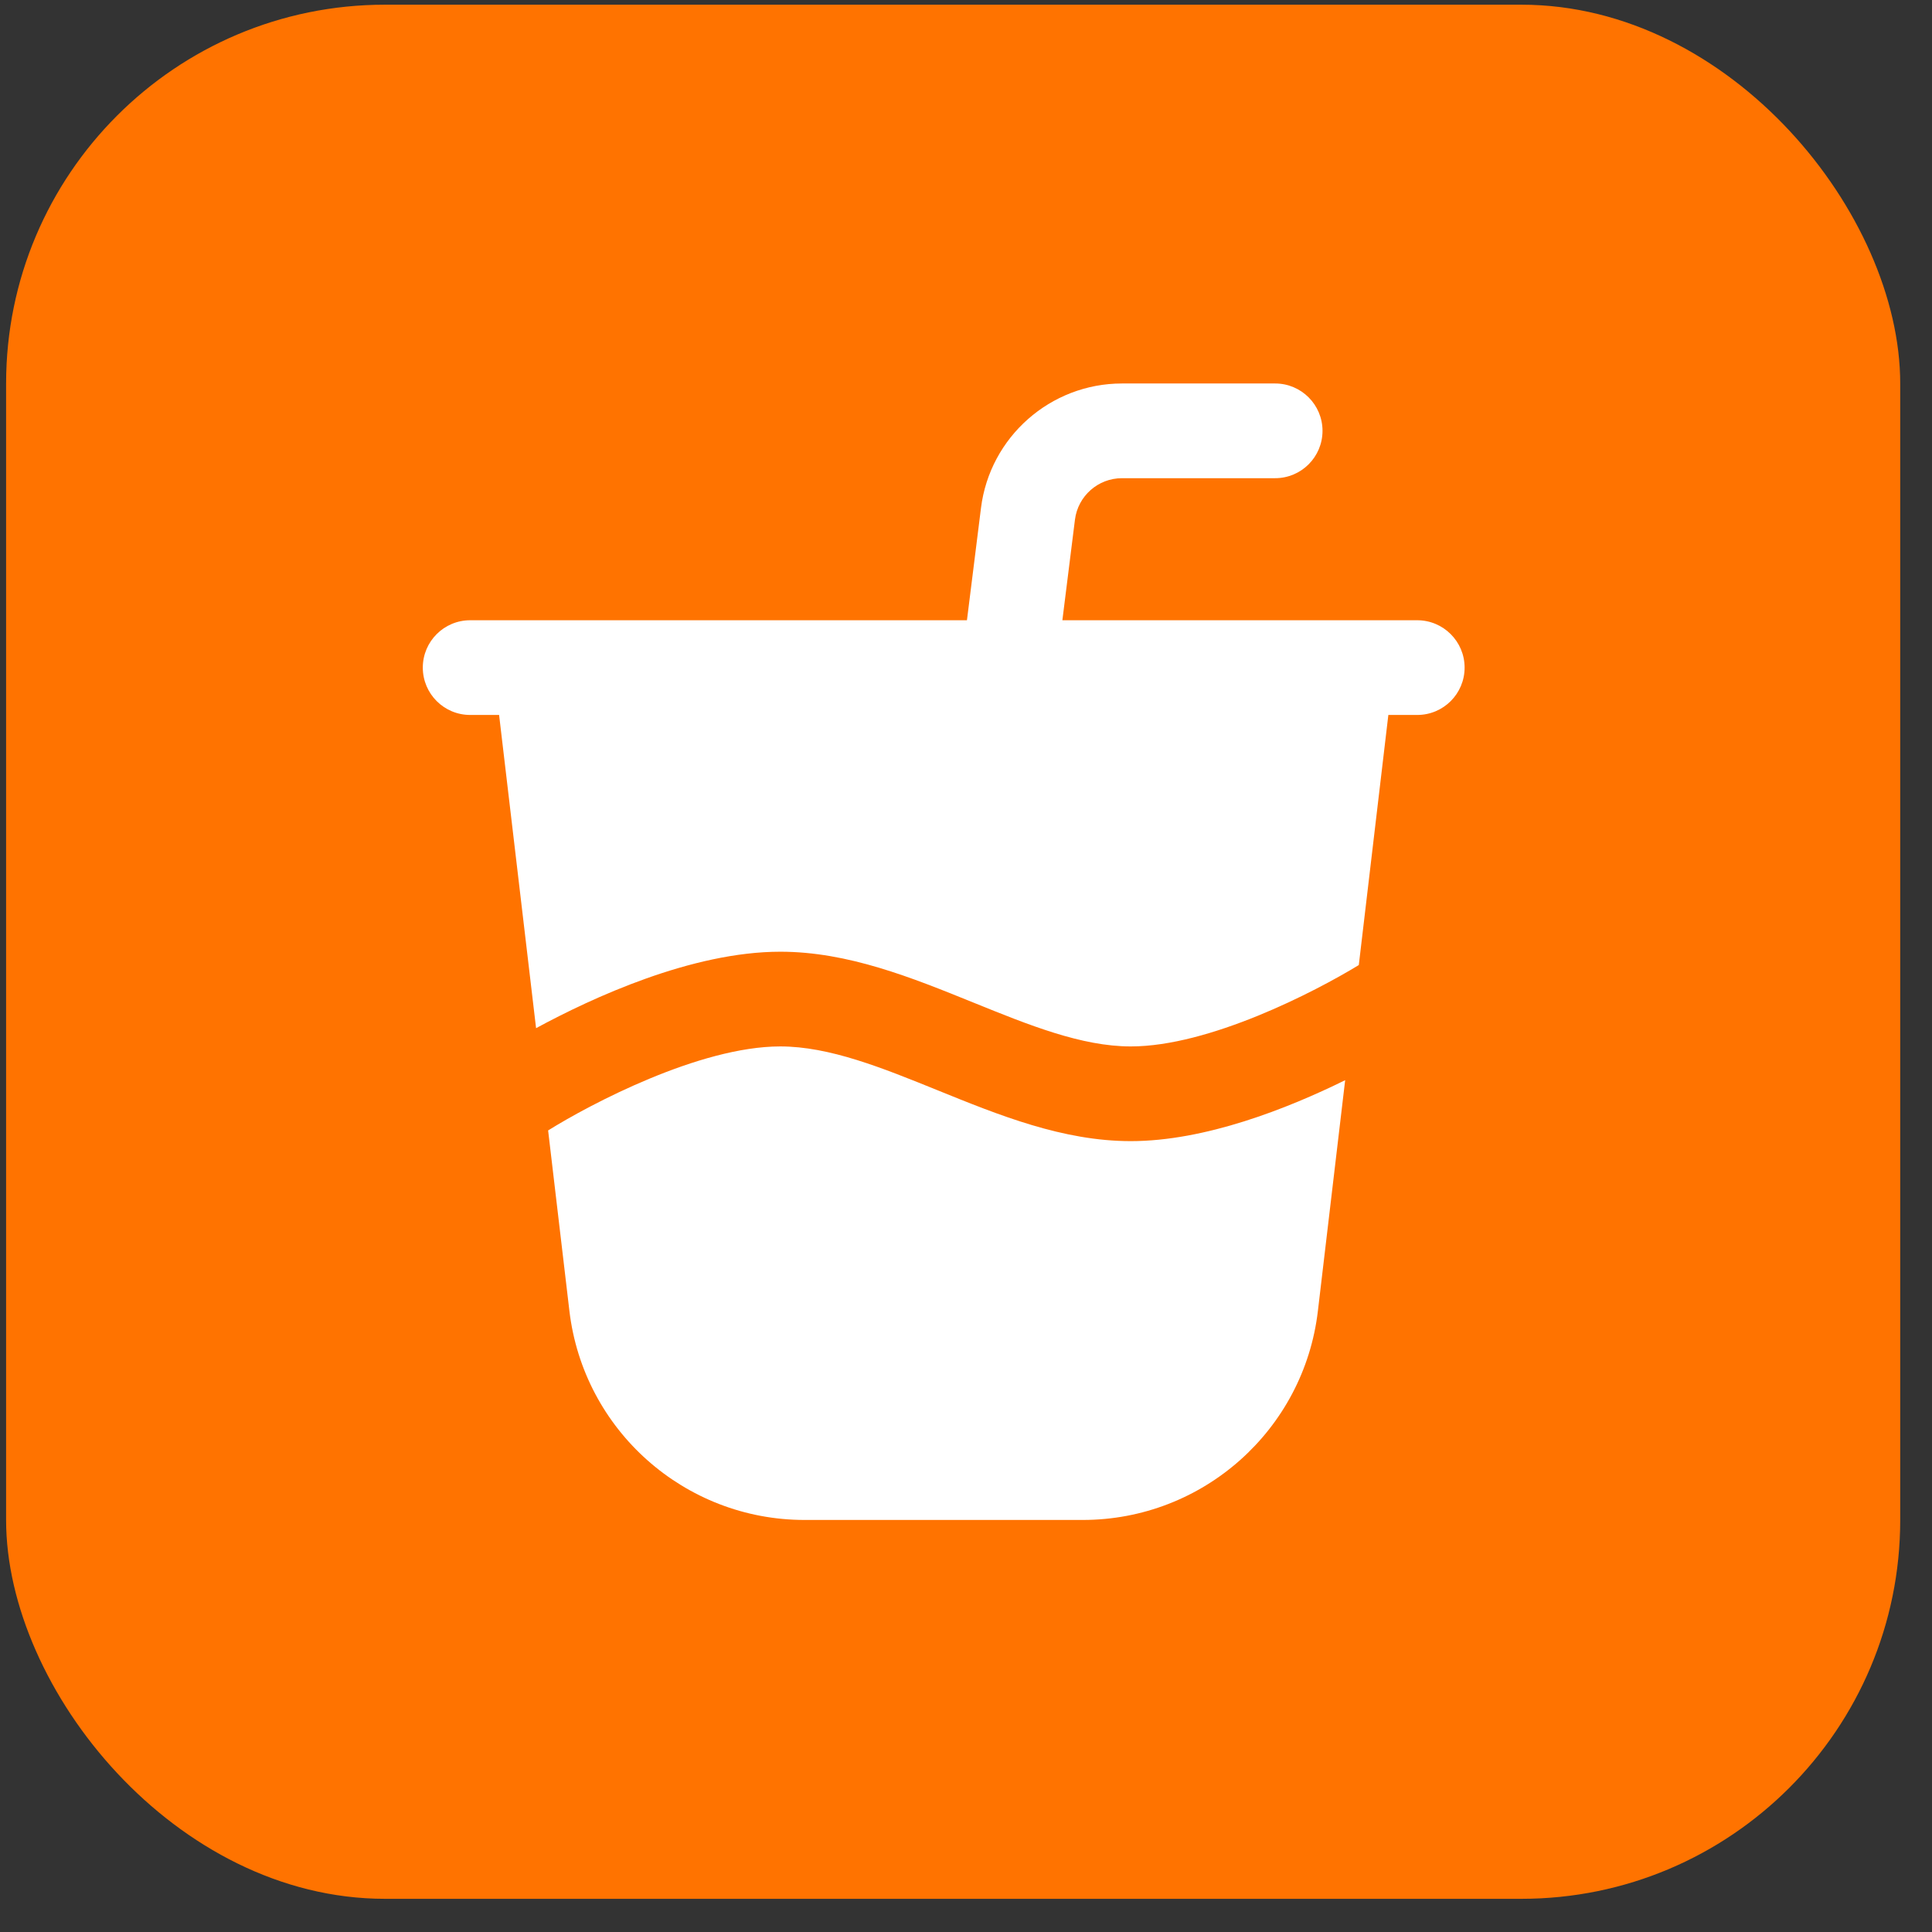
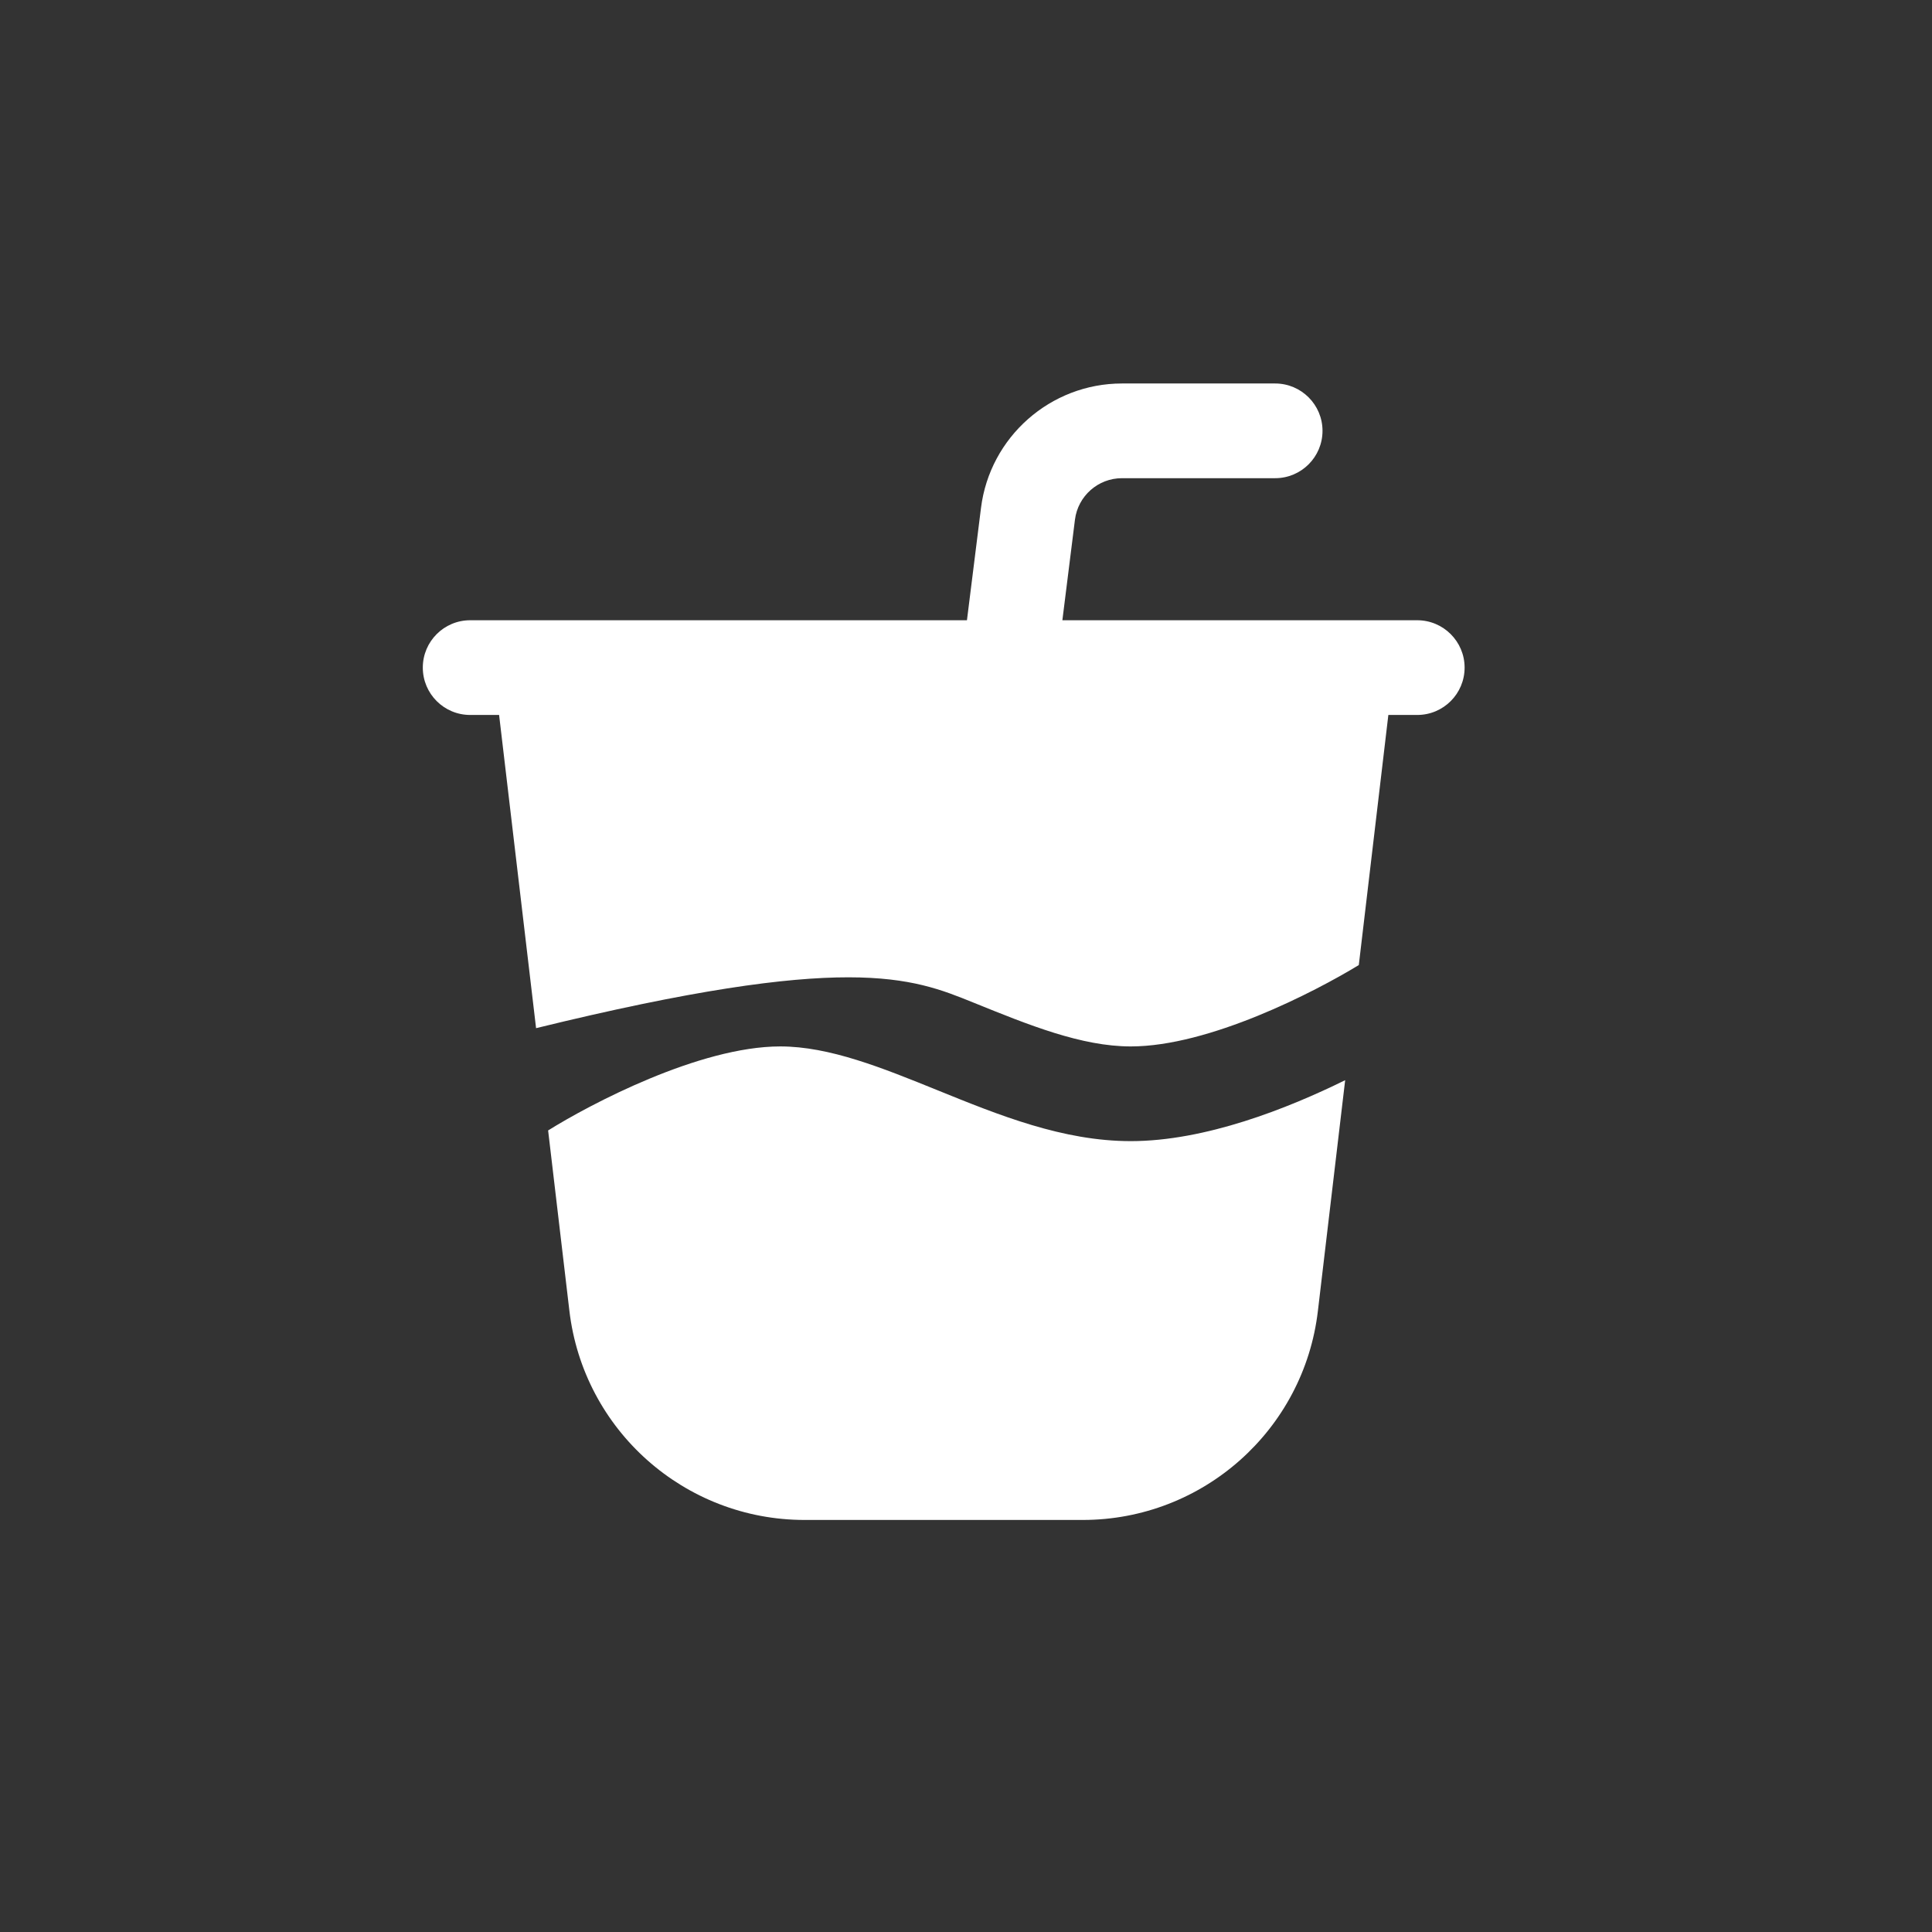
<svg xmlns="http://www.w3.org/2000/svg" width="51" height="51" viewBox="0 0 51 51" fill="none">
  <rect x="0" y="0" width="51" height="51" fill="#333333" stroke="none" />
-   <rect x="0.161" y="0.124" width="50" height="50" rx="10" fill="#FF7300" />
-   <path d="M35.509 28.514L34.789 34.606C34.419 37.751 31.75 40.123 28.582 40.123H21.239C18.071 40.123 15.404 37.752 15.031 34.606L14.469 29.841C15.57 29.154 18.461 27.623 20.597 27.623C21.896 27.623 23.284 28.186 24.754 28.782C26.38 29.442 28.062 30.123 29.849 30.123C31.815 30.123 33.987 29.264 35.509 28.514ZM37.411 16.373H28.044L28.376 13.719C28.454 13.094 28.987 12.623 29.617 12.623H33.661C34.351 12.623 34.911 12.063 34.911 11.373C34.911 10.684 34.351 10.123 33.661 10.123H29.617C27.731 10.123 26.13 11.535 25.896 13.407L25.525 16.373H12.411C11.721 16.373 11.161 16.933 11.161 17.623C11.161 18.314 11.721 18.873 12.411 18.873H13.175L14.151 27.141C15.63 26.34 18.26 25.123 20.599 25.123C22.384 25.123 24.066 25.805 25.694 26.465C27.164 27.061 28.551 27.623 29.85 27.623C31.919 27.623 34.696 26.19 35.869 25.475L36.649 18.873H37.412C38.102 18.873 38.662 18.314 38.662 17.623C38.662 16.933 38.101 16.373 37.411 16.373Z" fill="white" />
+   <path d="M35.509 28.514L34.789 34.606C34.419 37.751 31.75 40.123 28.582 40.123H21.239C18.071 40.123 15.404 37.752 15.031 34.606L14.469 29.841C15.57 29.154 18.461 27.623 20.597 27.623C21.896 27.623 23.284 28.186 24.754 28.782C26.38 29.442 28.062 30.123 29.849 30.123C31.815 30.123 33.987 29.264 35.509 28.514ZM37.411 16.373H28.044L28.376 13.719C28.454 13.094 28.987 12.623 29.617 12.623H33.661C34.351 12.623 34.911 12.063 34.911 11.373C34.911 10.684 34.351 10.123 33.661 10.123H29.617C27.731 10.123 26.13 11.535 25.896 13.407L25.525 16.373H12.411C11.721 16.373 11.161 16.933 11.161 17.623C11.161 18.314 11.721 18.873 12.411 18.873H13.175L14.151 27.141C22.384 25.123 24.066 25.805 25.694 26.465C27.164 27.061 28.551 27.623 29.85 27.623C31.919 27.623 34.696 26.19 35.869 25.475L36.649 18.873H37.412C38.102 18.873 38.662 18.314 38.662 17.623C38.662 16.933 38.101 16.373 37.411 16.373Z" fill="white" />
</svg>